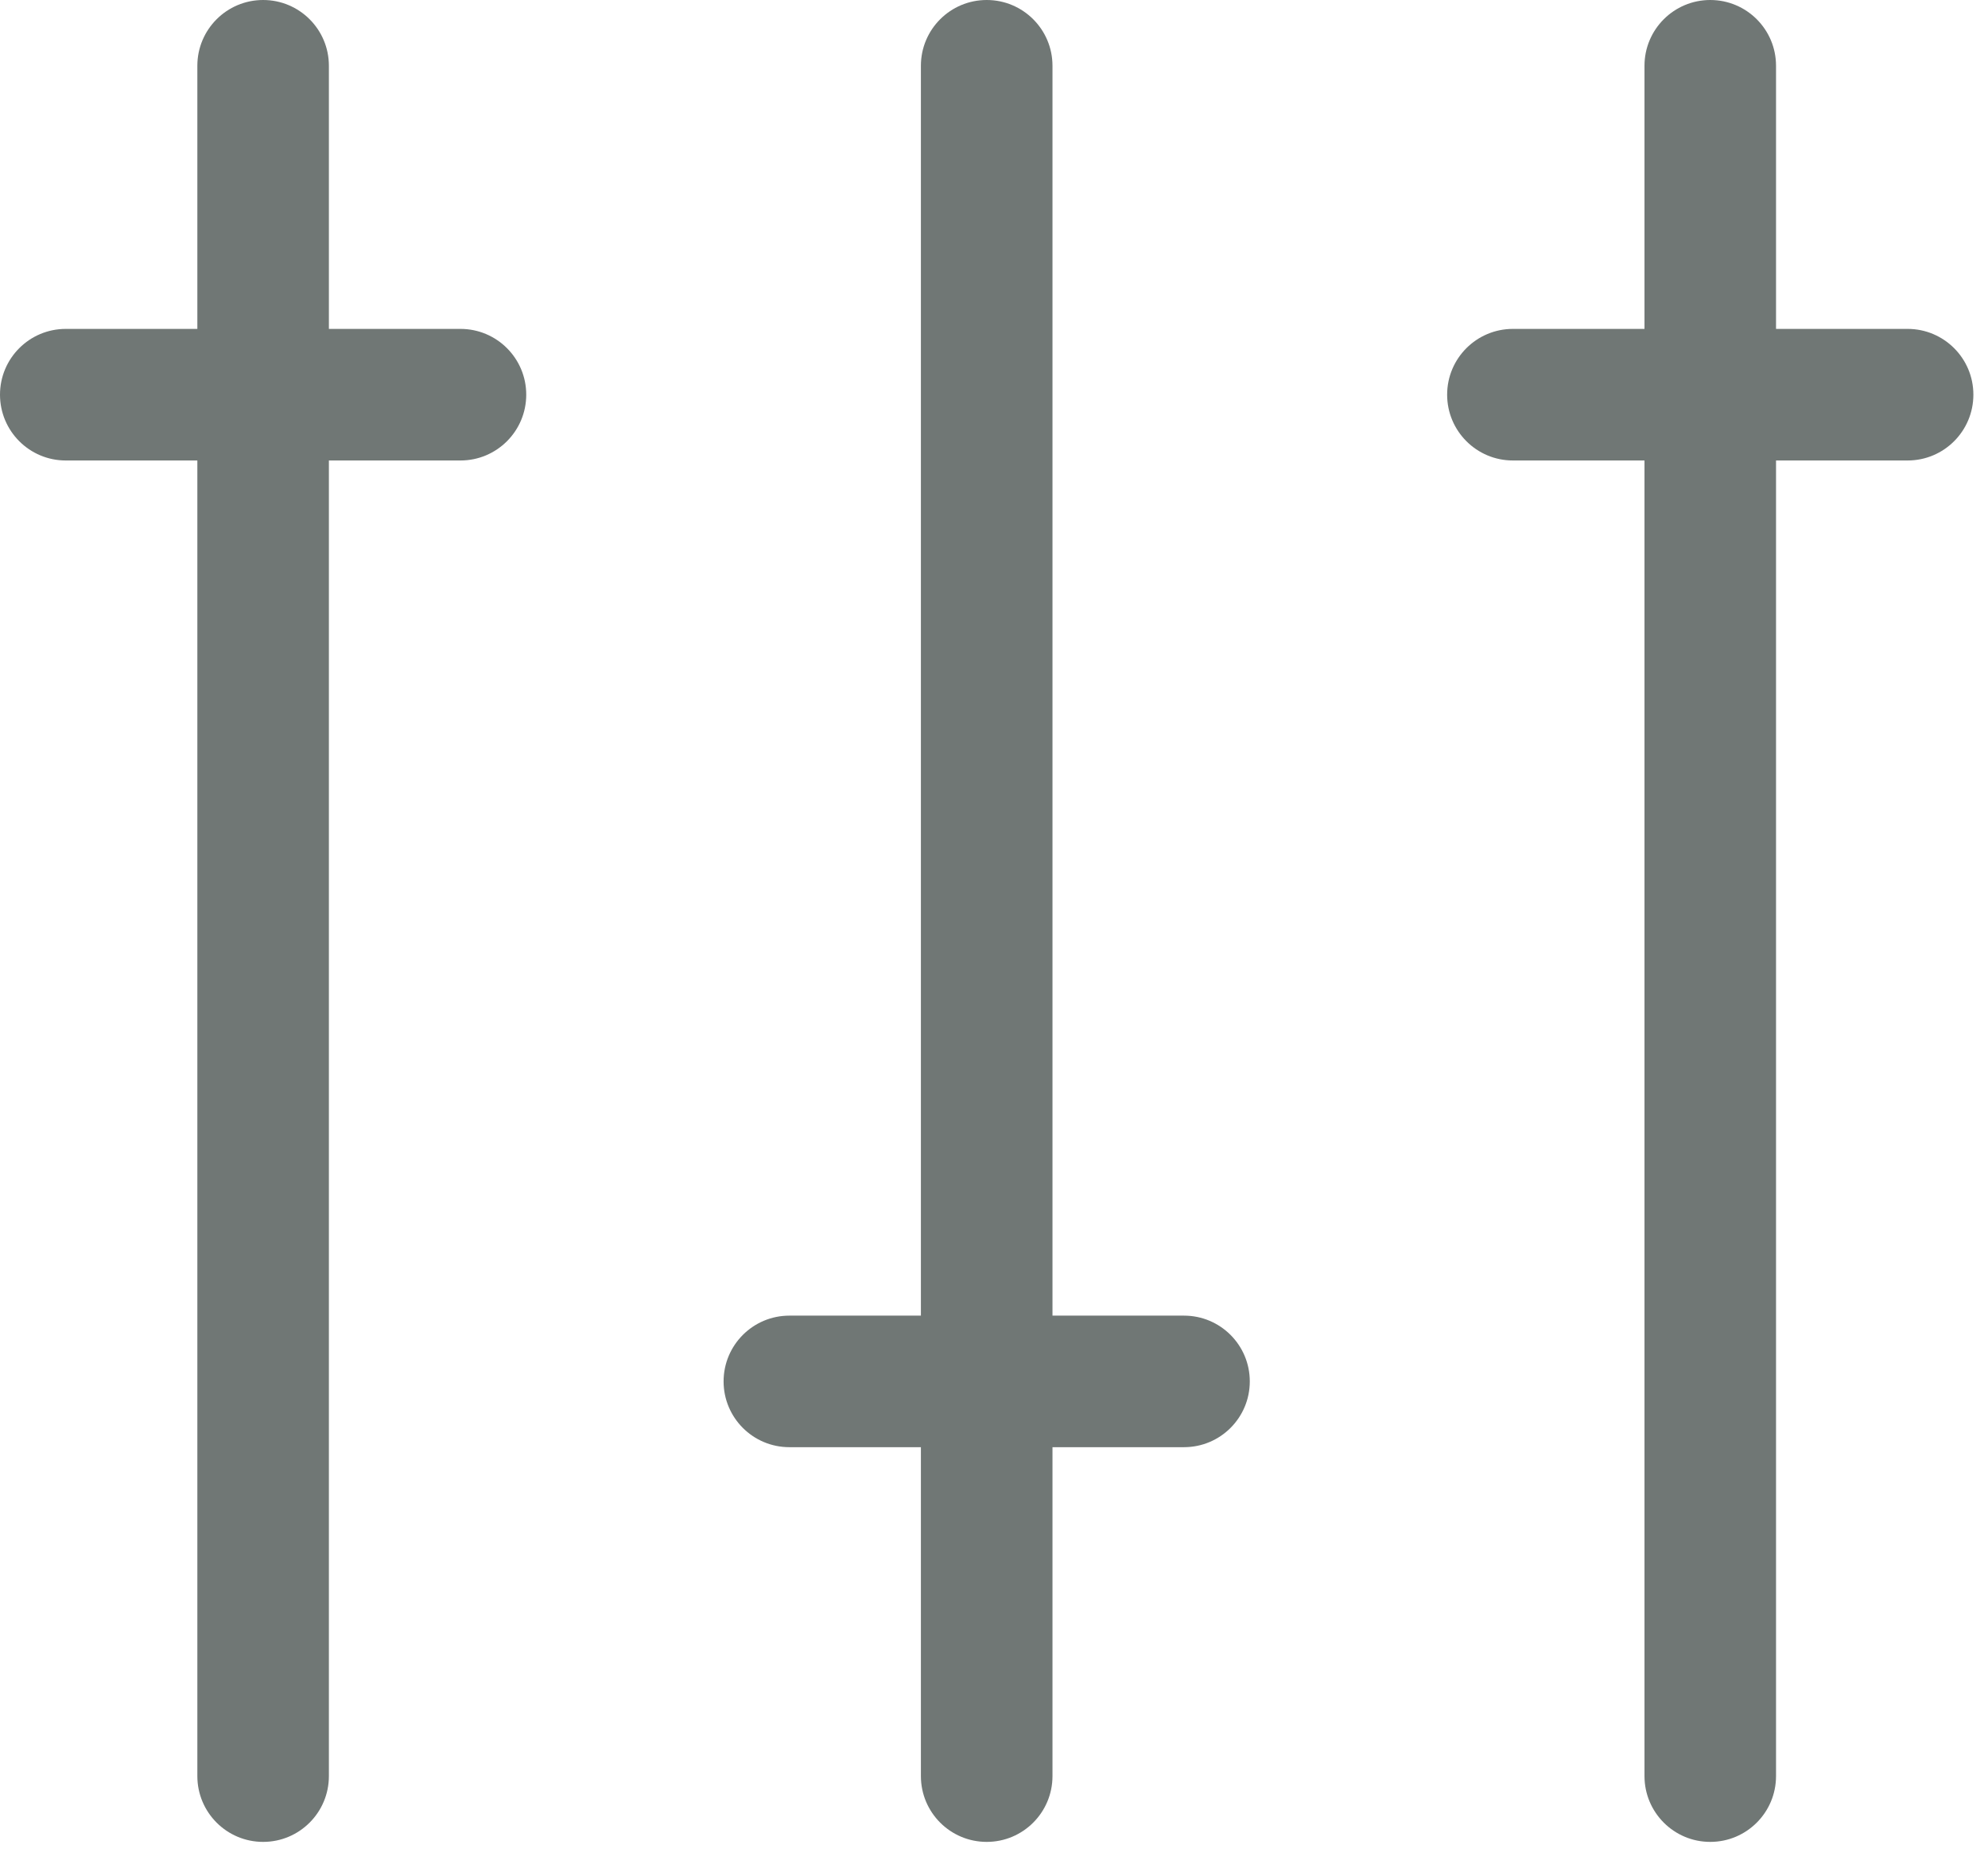
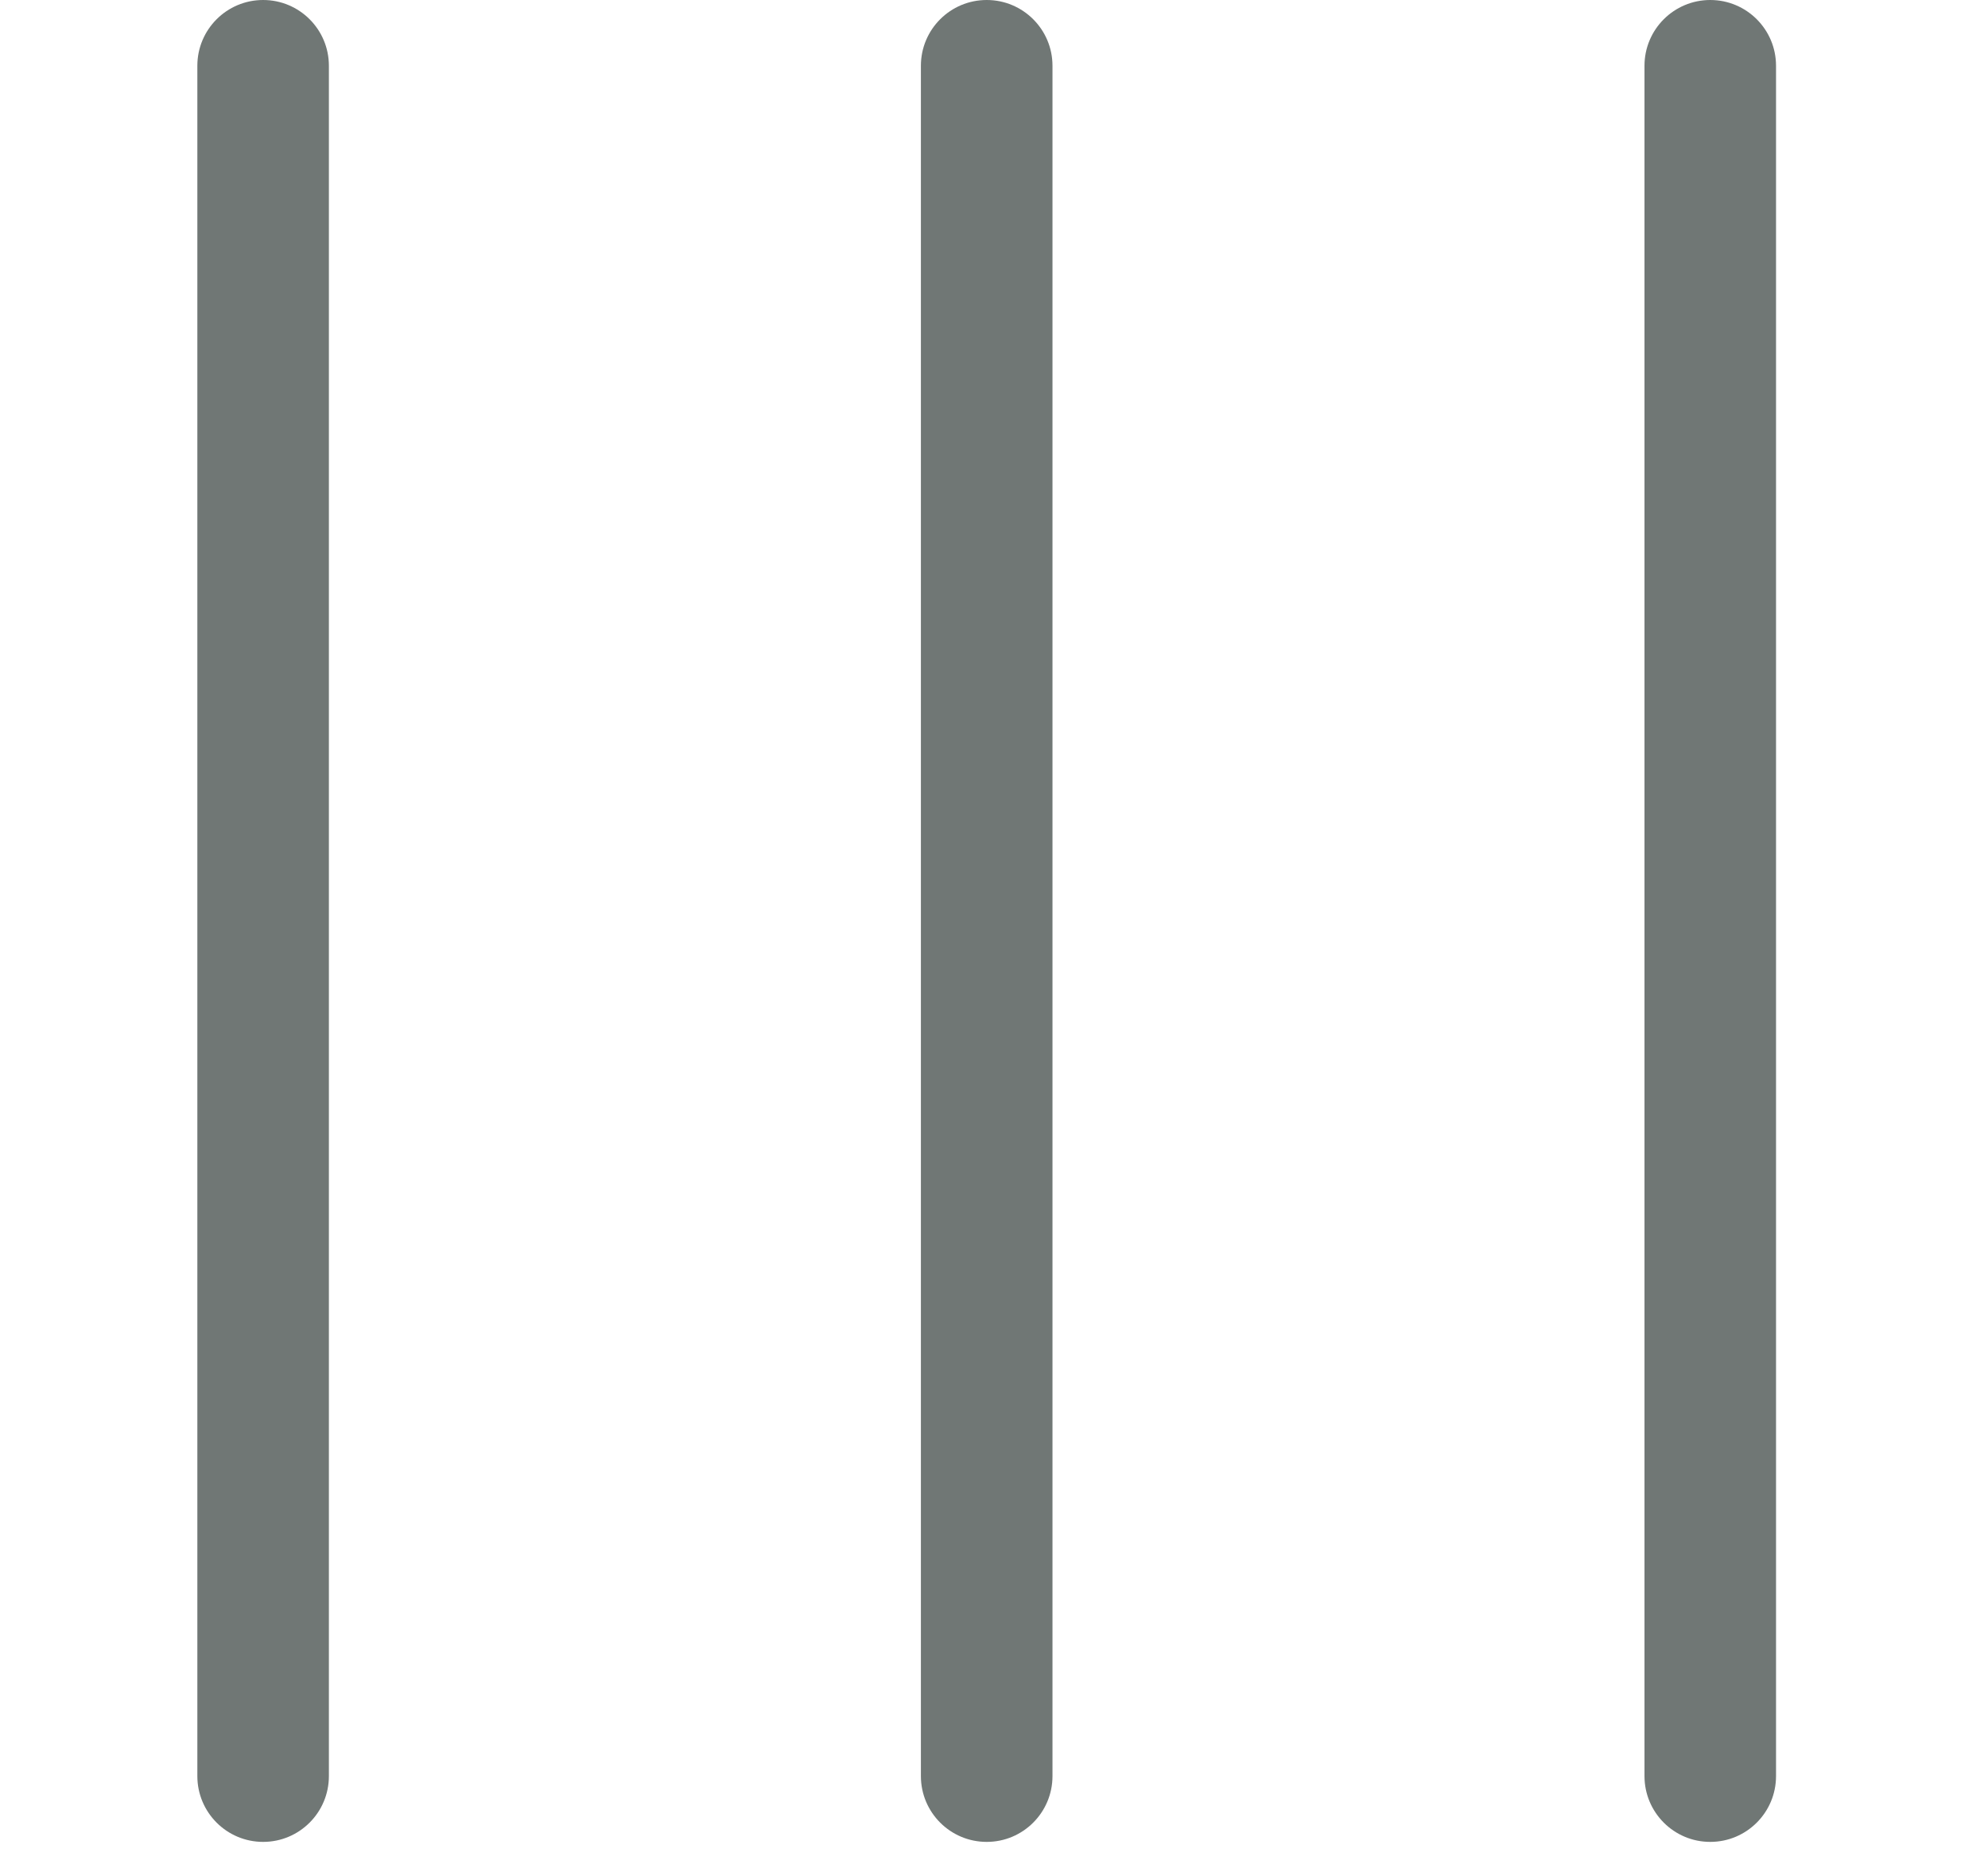
<svg xmlns="http://www.w3.org/2000/svg" width="48px" height="45px" viewBox="0 0 48 45" version="1.1">
  <title>icon-test</title>
  <desc>Created with Sketch.</desc>
  <g id="劳动力云-佣金云-" stroke="none" stroke-width="1" fill="none" fill-rule="evenodd" opacity="0.6">
    <g id="劳动力云-佣金云--copy-2" transform="translate(-200, -3439)" fill="#111C19" fill-rule="nonzero">
      <g id="icon-test" transform="translate(200, 3439)">
        <path d="M6.353,0 C7.23,0 7.941,0.711 7.941,1.588 L7.941,42.882 C7.941,43.76 7.23,44.471 6.353,44.471 C5.476,44.471 4.765,43.76 4.765,42.882 L4.765,1.588 C4.765,0.711 5.476,0 6.353,0 Z M23.824,0 C24.701,0 25.412,0.711 25.412,1.588 L25.412,42.882 C25.412,43.76 24.701,44.471 23.824,44.471 C22.946,44.471 22.235,43.76 22.235,42.882 L22.235,1.588 C22.235,0.711 22.946,0 23.824,0 Z M41.294,0 C42.171,0 42.882,0.711 42.882,1.588 L42.882,42.882 C42.882,43.76 42.171,44.471 41.294,44.471 C40.417,44.471 39.706,43.76 39.706,42.882 L39.706,1.588 C39.706,0.711 40.417,0 41.294,0 Z" id="形状" />
-         <path d="M1.588,7.941 L11.118,7.941 C11.995,7.941 12.706,8.652 12.706,9.529 C12.706,10.407 11.995,11.118 11.118,11.118 L1.588,11.118 C0.711,11.118 0,10.407 0,9.529 C-1.76329539e-16,8.652 0.711,7.941 1.588,7.941 Z M19.059,31.765 L28.588,31.765 C29.465,31.765 30.176,32.476 30.176,33.353 C30.176,34.23 29.465,34.941 28.588,34.941 L19.059,34.941 C18.182,34.941 17.471,34.23 17.471,33.353 C17.471,32.476 18.182,31.765 19.059,31.765 Z M36.529,7.941 L46.059,7.941 C46.936,7.941 47.647,8.652 47.647,9.529 C47.647,10.407 46.936,11.118 46.059,11.118 L36.529,11.118 C35.652,11.118 34.941,10.407 34.941,9.529 C34.941,8.652 35.652,7.941 36.529,7.941 Z" id="形状" />
      </g>
    </g>
  </g>
</svg>